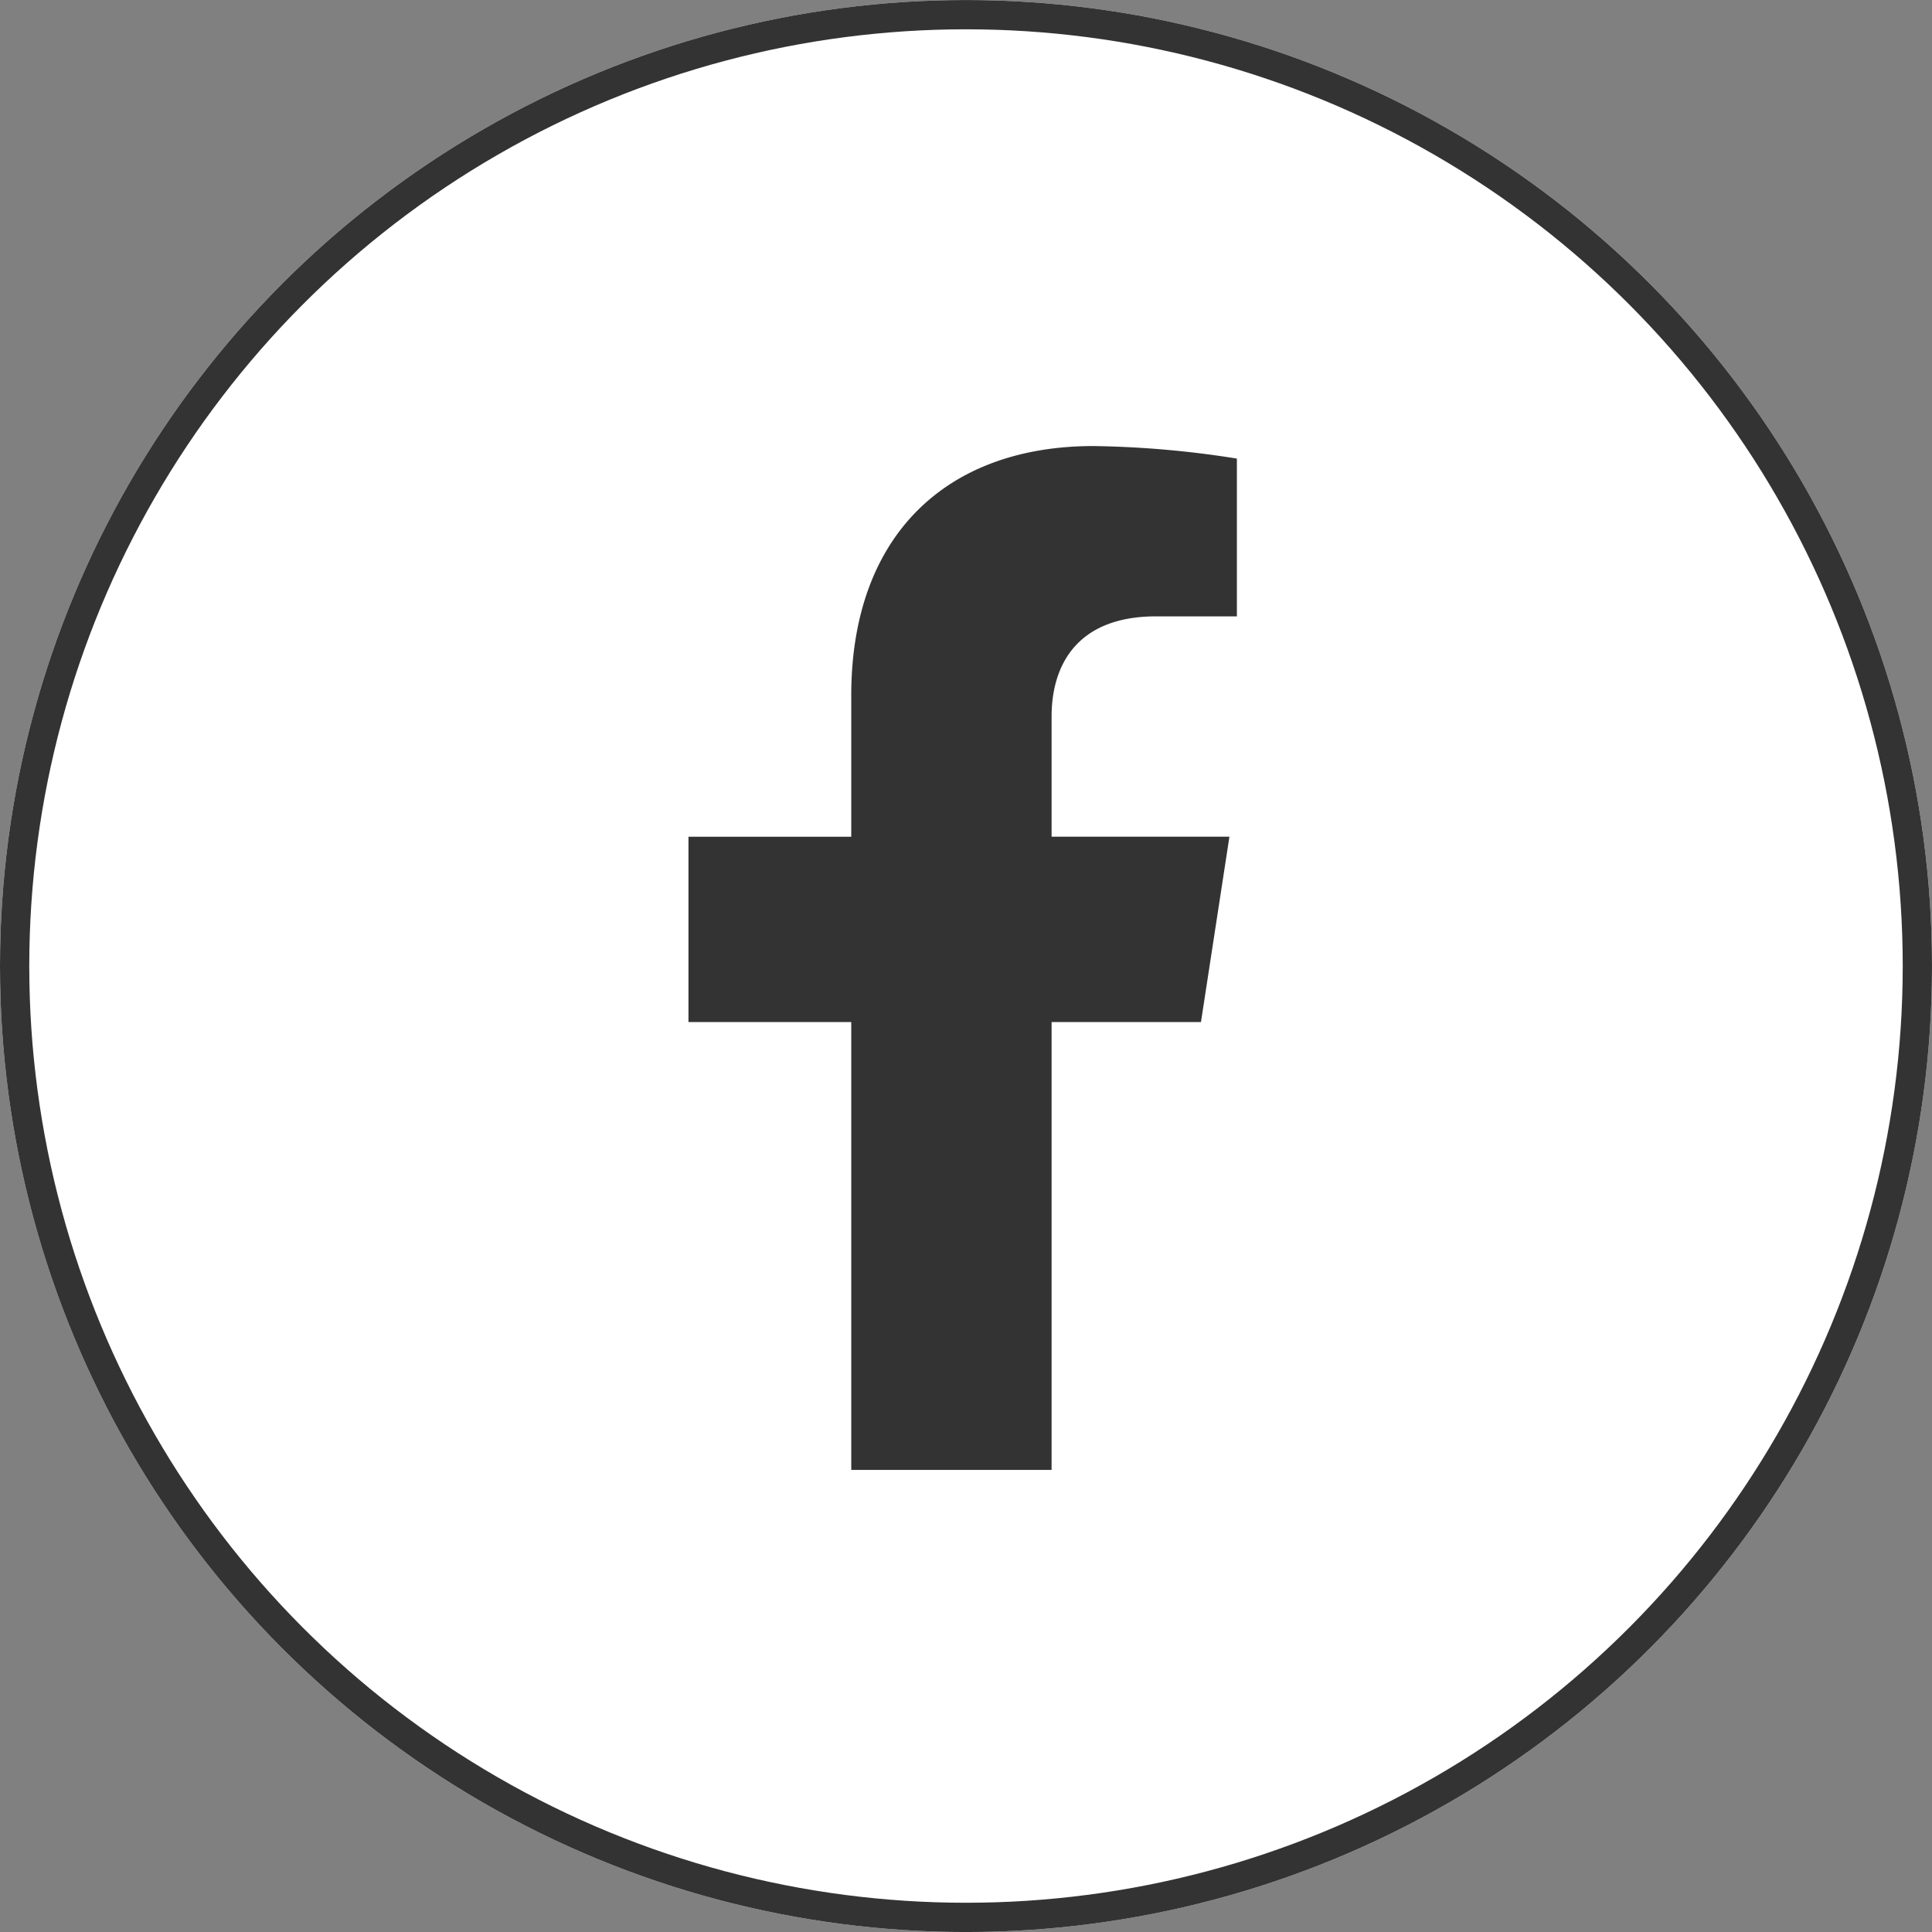
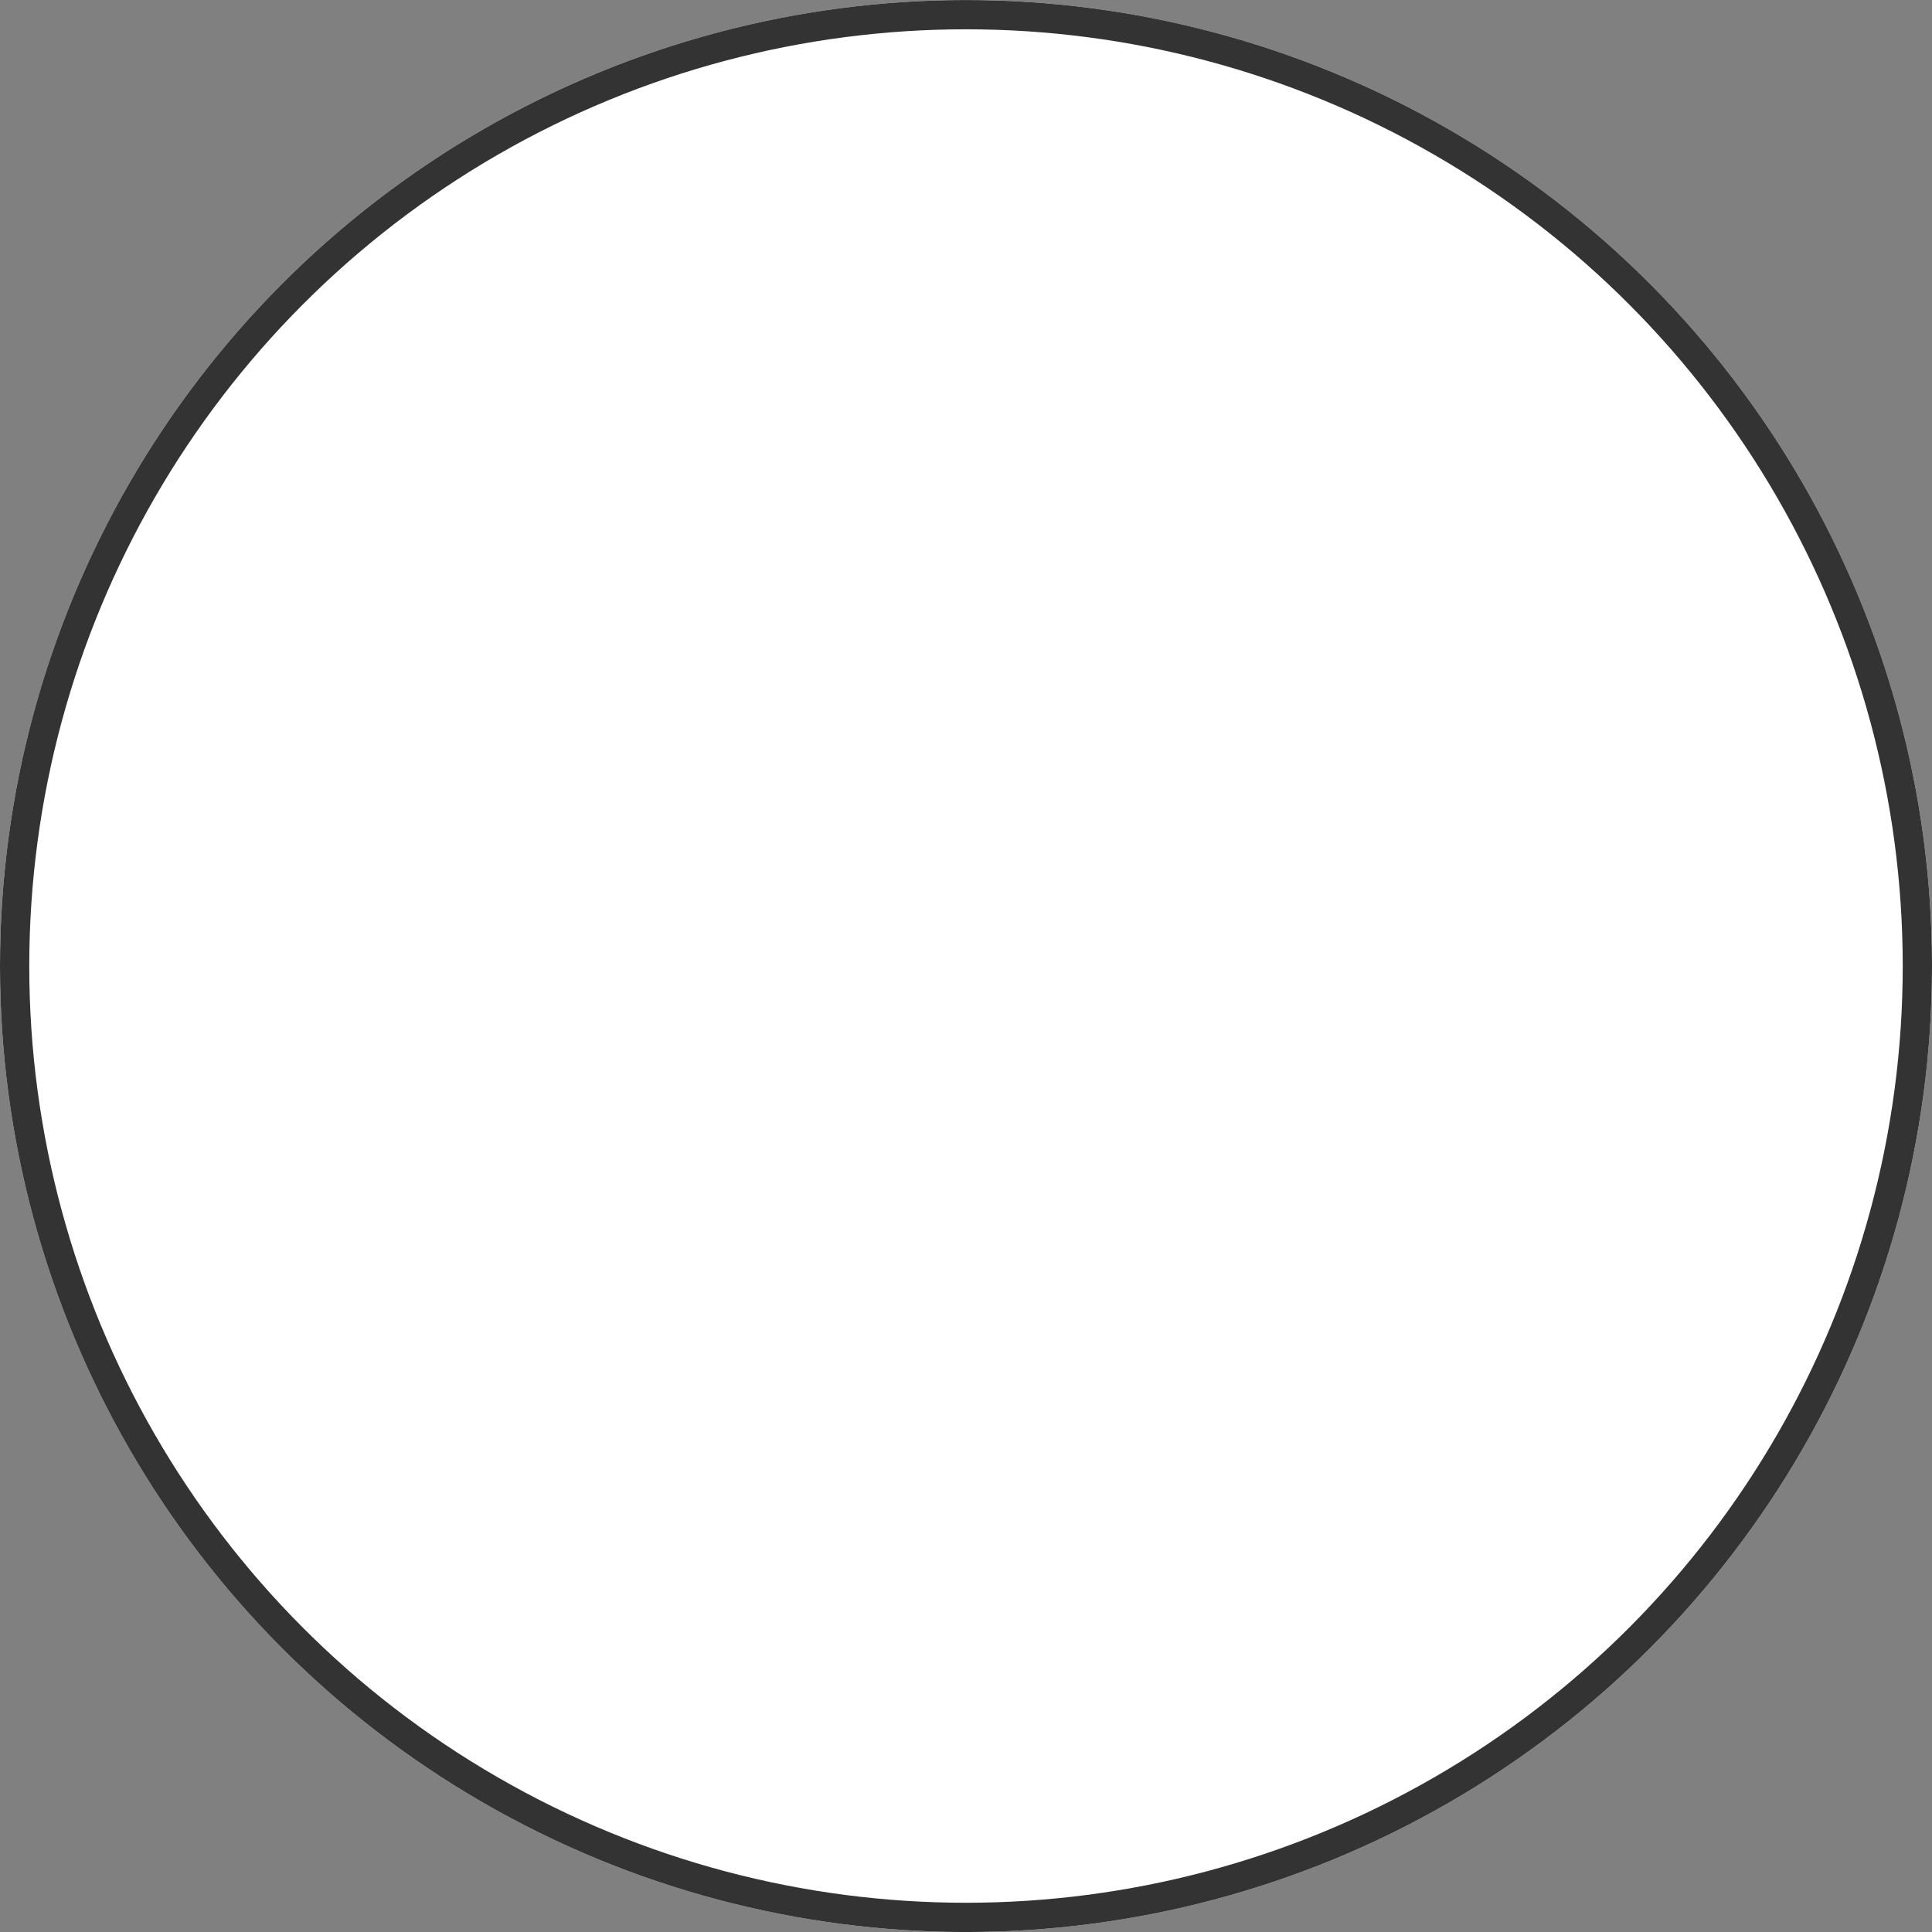
<svg xmlns="http://www.w3.org/2000/svg" width="66" height="66" viewBox="0 0 66 66">
  <rect x="0" y="0" width="66" height="66" fill="#808080" stroke="none" />
  <g id="Group_28452" data-name="Group 28452" transform="translate(0.289 0.207)">
    <g id="Ellipse_1622" data-name="Ellipse 1622" transform="translate(-0.289 -0.206)" fill="#fff" stroke="#333" stroke-width="1">
      <circle cx="33" cy="33" r="33" stroke="none" />
      <circle cx="33" cy="33" r="32.5" fill="none" />
    </g>
-     <path id="Path_84127" data-name="Path 84127" d="M13.223,5.676l.972-6.331H8.12V-4.762c0-1.732.849-3.42,3.569-3.42H14.45v-5.39A33.677,33.677,0,0,0,9.548-14c-5,0-8.272,3.032-8.272,8.521V-.654H-4.285V5.676H1.276v15.3H8.12V5.676Z" transform="translate(27.515 29.031)" fill="#333" />
  </g>
</svg>